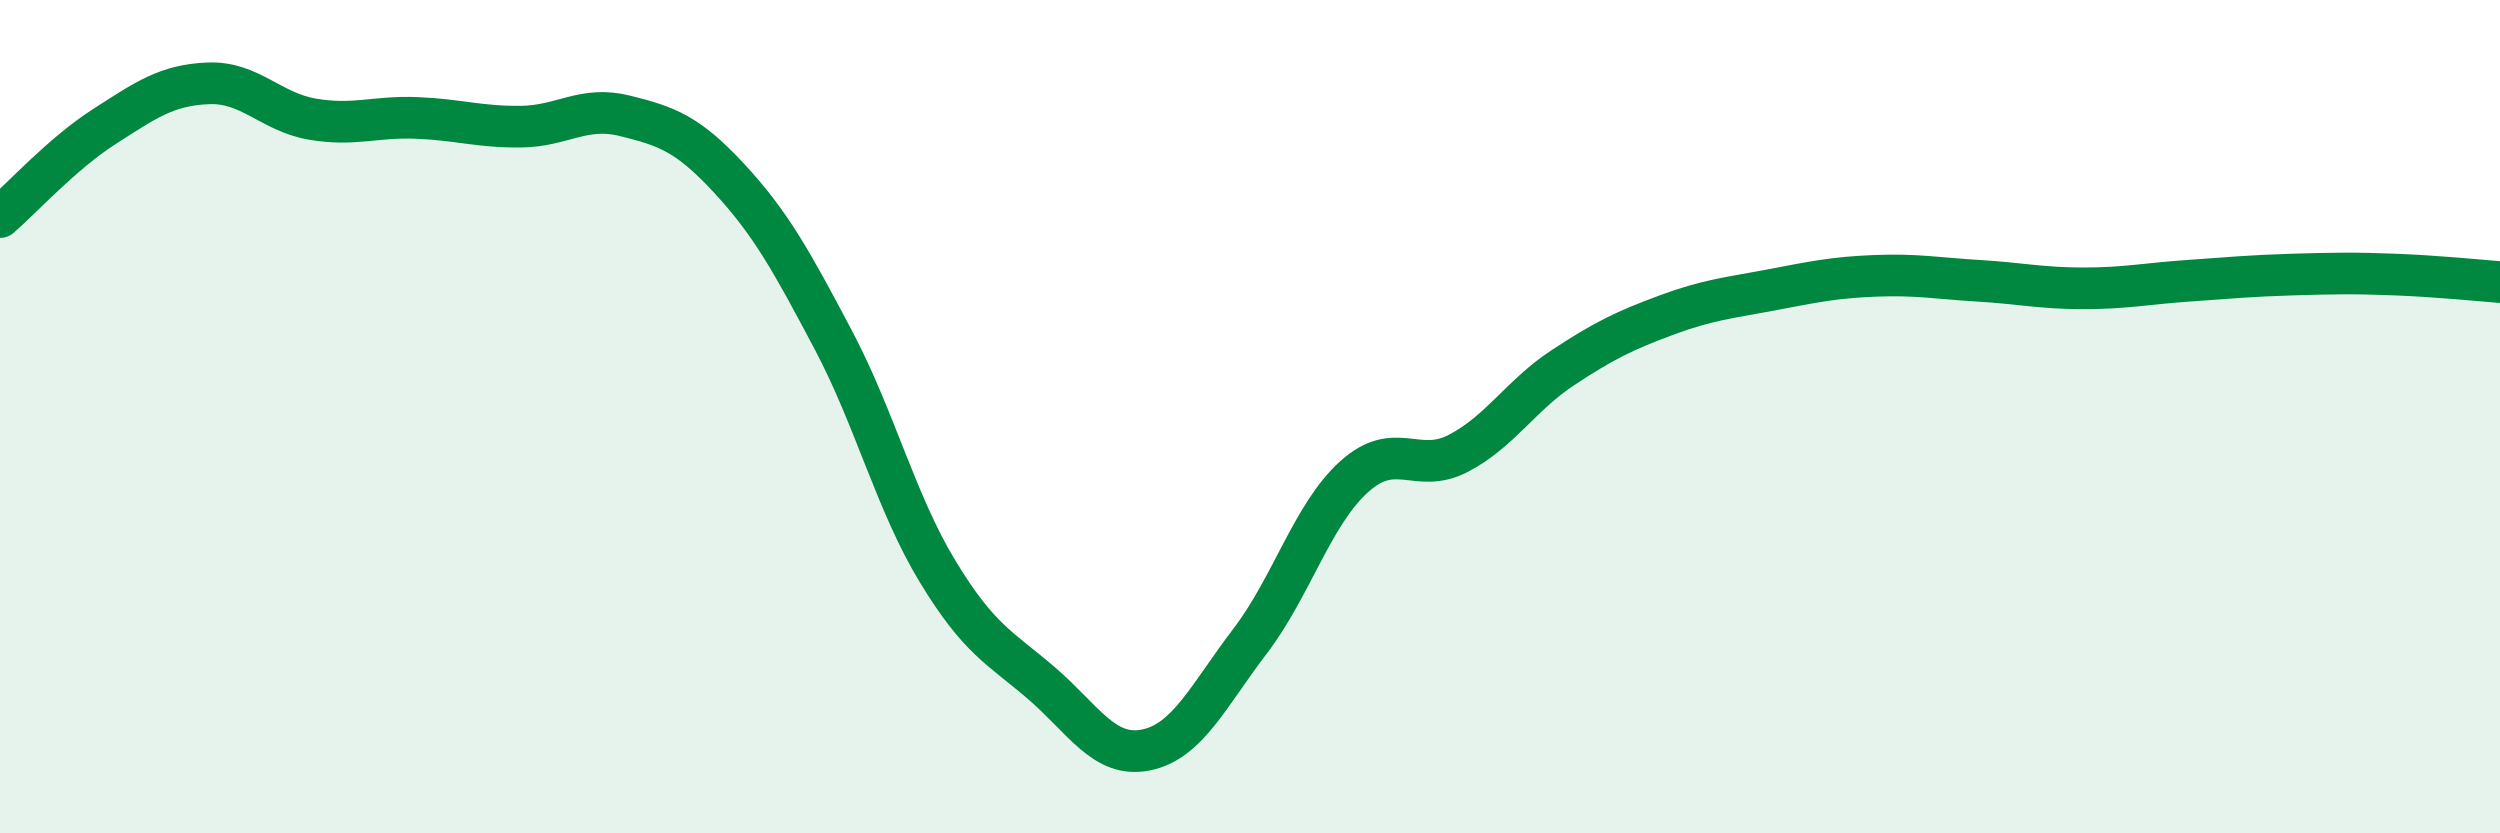
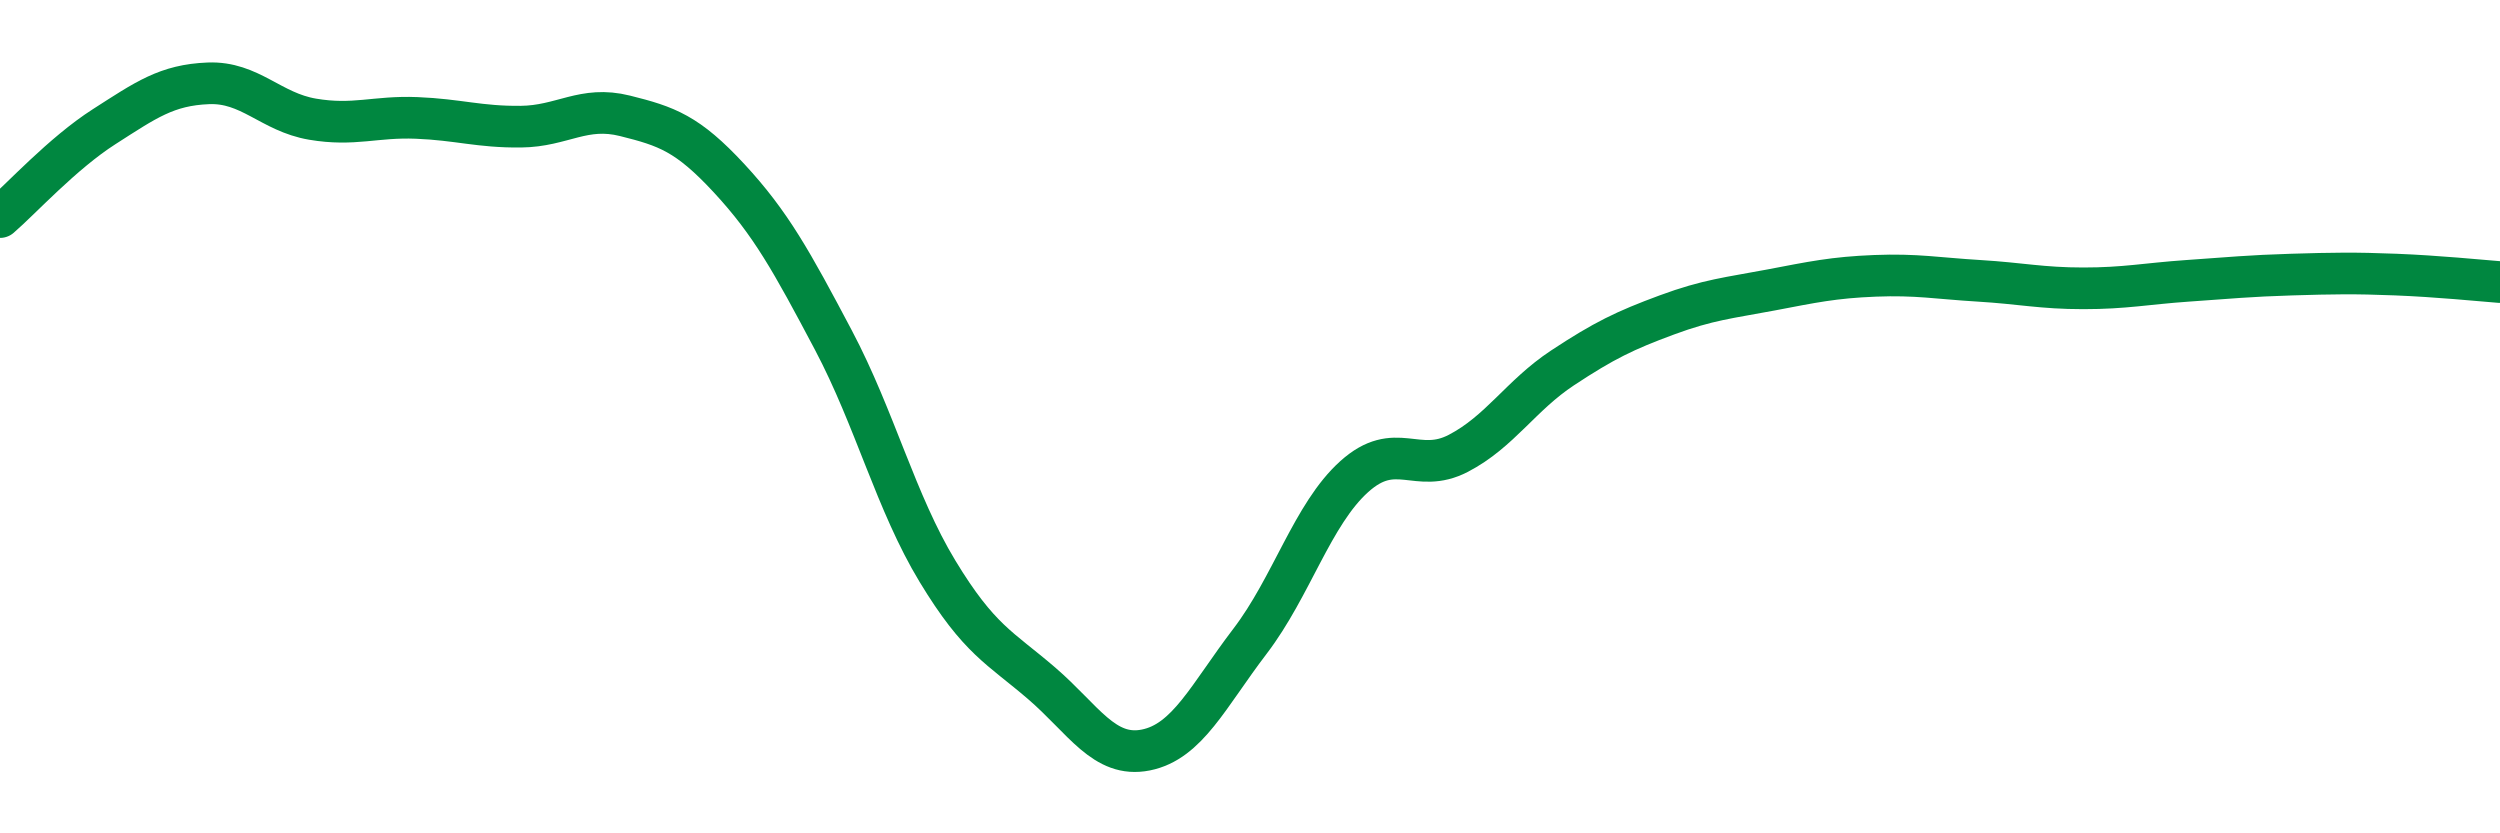
<svg xmlns="http://www.w3.org/2000/svg" width="60" height="20" viewBox="0 0 60 20">
-   <path d="M 0,5.21 C 0.5,4.78 1.5,3.68 2.5,3.04 C 3.5,2.4 4,2.04 5,2 C 6,1.96 6.5,2.69 7.5,2.86 C 8.5,3.03 9,2.79 10,2.83 C 11,2.87 11.5,3.05 12.5,3.04 C 13.5,3.03 14,2.53 15,2.78 C 16,3.03 16.5,3.2 17.5,4.28 C 18.5,5.36 19,6.27 20,8.16 C 21,10.05 21.5,12.06 22.5,13.71 C 23.5,15.36 24,15.54 25,16.4 C 26,17.26 26.5,18.2 27.5,18 C 28.5,17.8 29,16.7 30,15.39 C 31,14.08 31.5,12.34 32.5,11.44 C 33.5,10.54 34,11.4 35,10.88 C 36,10.36 36.5,9.49 37.5,8.83 C 38.5,8.17 39,7.93 40,7.56 C 41,7.19 41.5,7.15 42.5,6.96 C 43.5,6.77 44,6.66 45,6.62 C 46,6.58 46.5,6.68 47.5,6.74 C 48.5,6.8 49,6.92 50,6.92 C 51,6.92 51.5,6.81 52.5,6.74 C 53.5,6.67 54,6.62 55,6.59 C 56,6.56 56.5,6.55 57.5,6.59 C 58.5,6.63 59.5,6.73 60,6.77L60 20L0 20Z" fill="#008740" opacity="0.1" stroke-linecap="round" stroke-linejoin="round" />
  <path d="M 0,5.21 C 0.5,4.78 1.5,3.68 2.5,3.04 C 3.5,2.4 4,2.04 5,2 C 6,1.96 6.5,2.69 7.5,2.86 C 8.5,3.03 9,2.79 10,2.83 C 11,2.87 11.5,3.05 12.5,3.04 C 13.5,3.03 14,2.53 15,2.78 C 16,3.03 16.5,3.2 17.5,4.28 C 18.5,5.36 19,6.27 20,8.16 C 21,10.05 21.5,12.06 22.5,13.71 C 23.5,15.36 24,15.54 25,16.4 C 26,17.26 26.5,18.2 27.5,18 C 28.5,17.8 29,16.7 30,15.39 C 31,14.08 31.5,12.34 32.5,11.44 C 33.5,10.54 34,11.4 35,10.88 C 36,10.36 36.5,9.49 37.5,8.83 C 38.5,8.17 39,7.93 40,7.56 C 41,7.19 41.5,7.15 42.5,6.96 C 43.5,6.77 44,6.66 45,6.62 C 46,6.58 46.5,6.68 47.5,6.74 C 48.5,6.8 49,6.92 50,6.92 C 51,6.92 51.5,6.81 52.5,6.74 C 53.5,6.67 54,6.62 55,6.59 C 56,6.56 56.5,6.55 57.5,6.59 C 58.5,6.63 59.5,6.73 60,6.77" stroke="#008740" stroke-width="1" fill="none" stroke-linecap="round" stroke-linejoin="round" />
</svg>